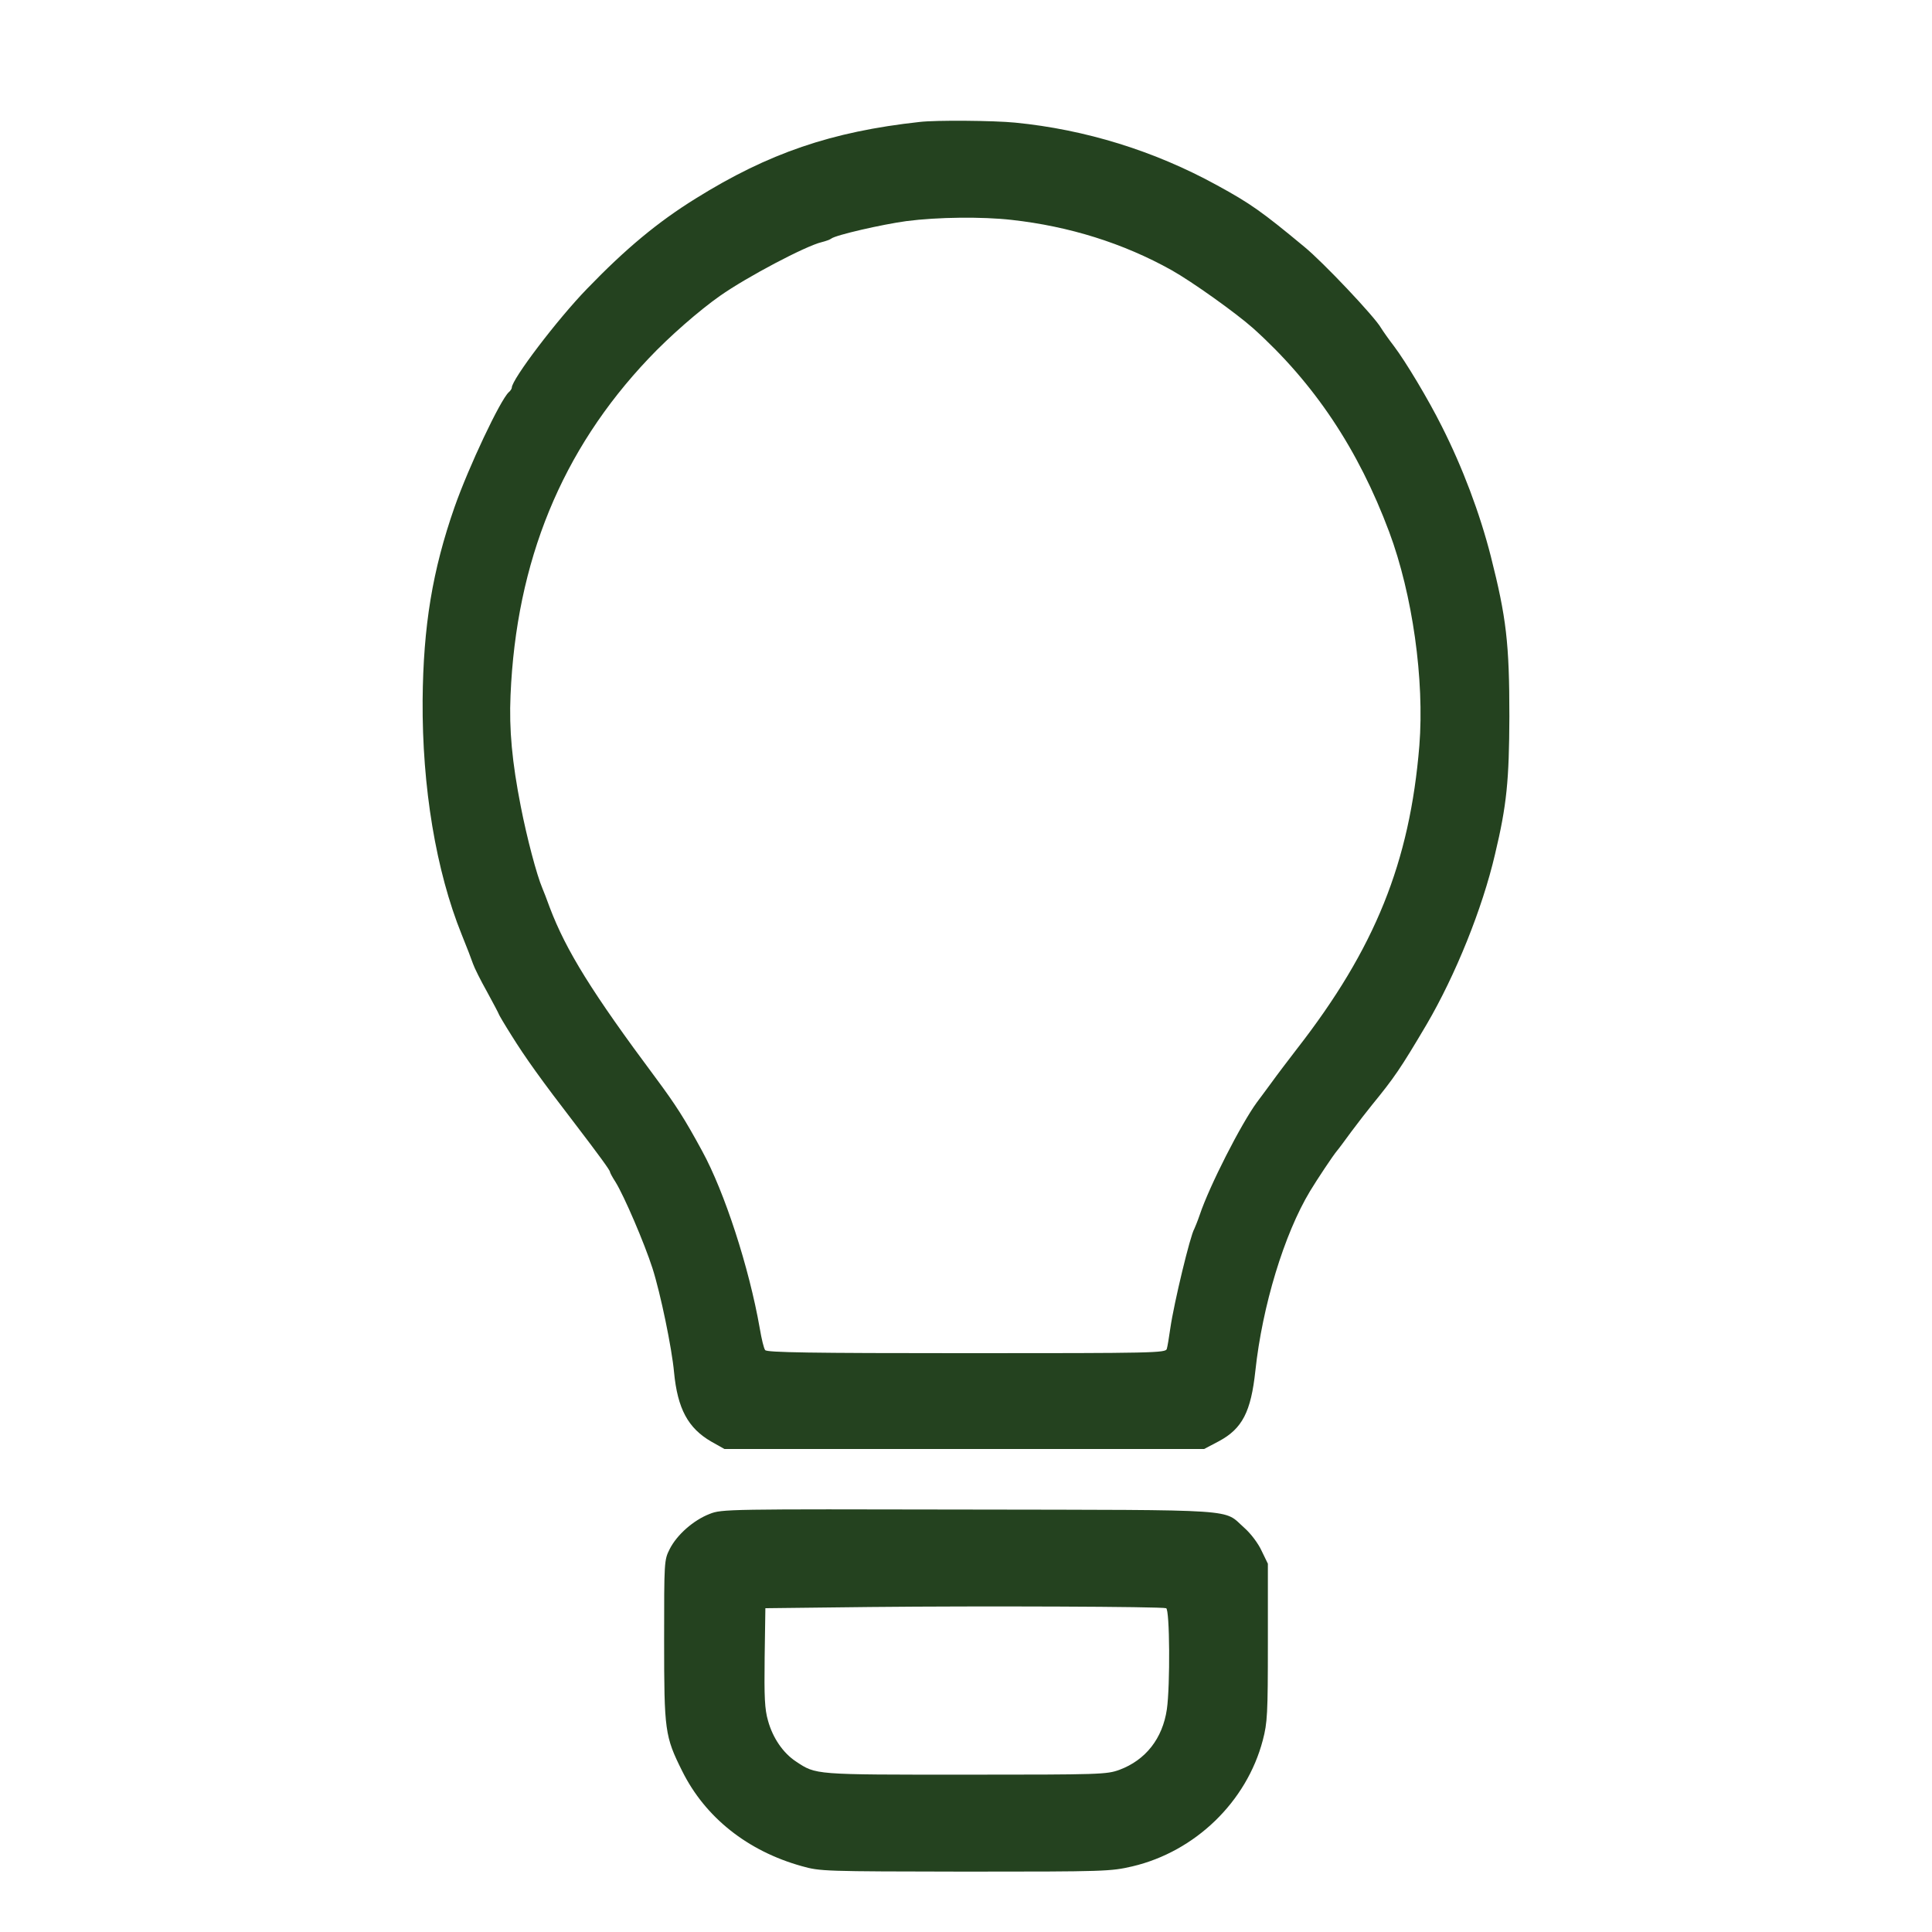
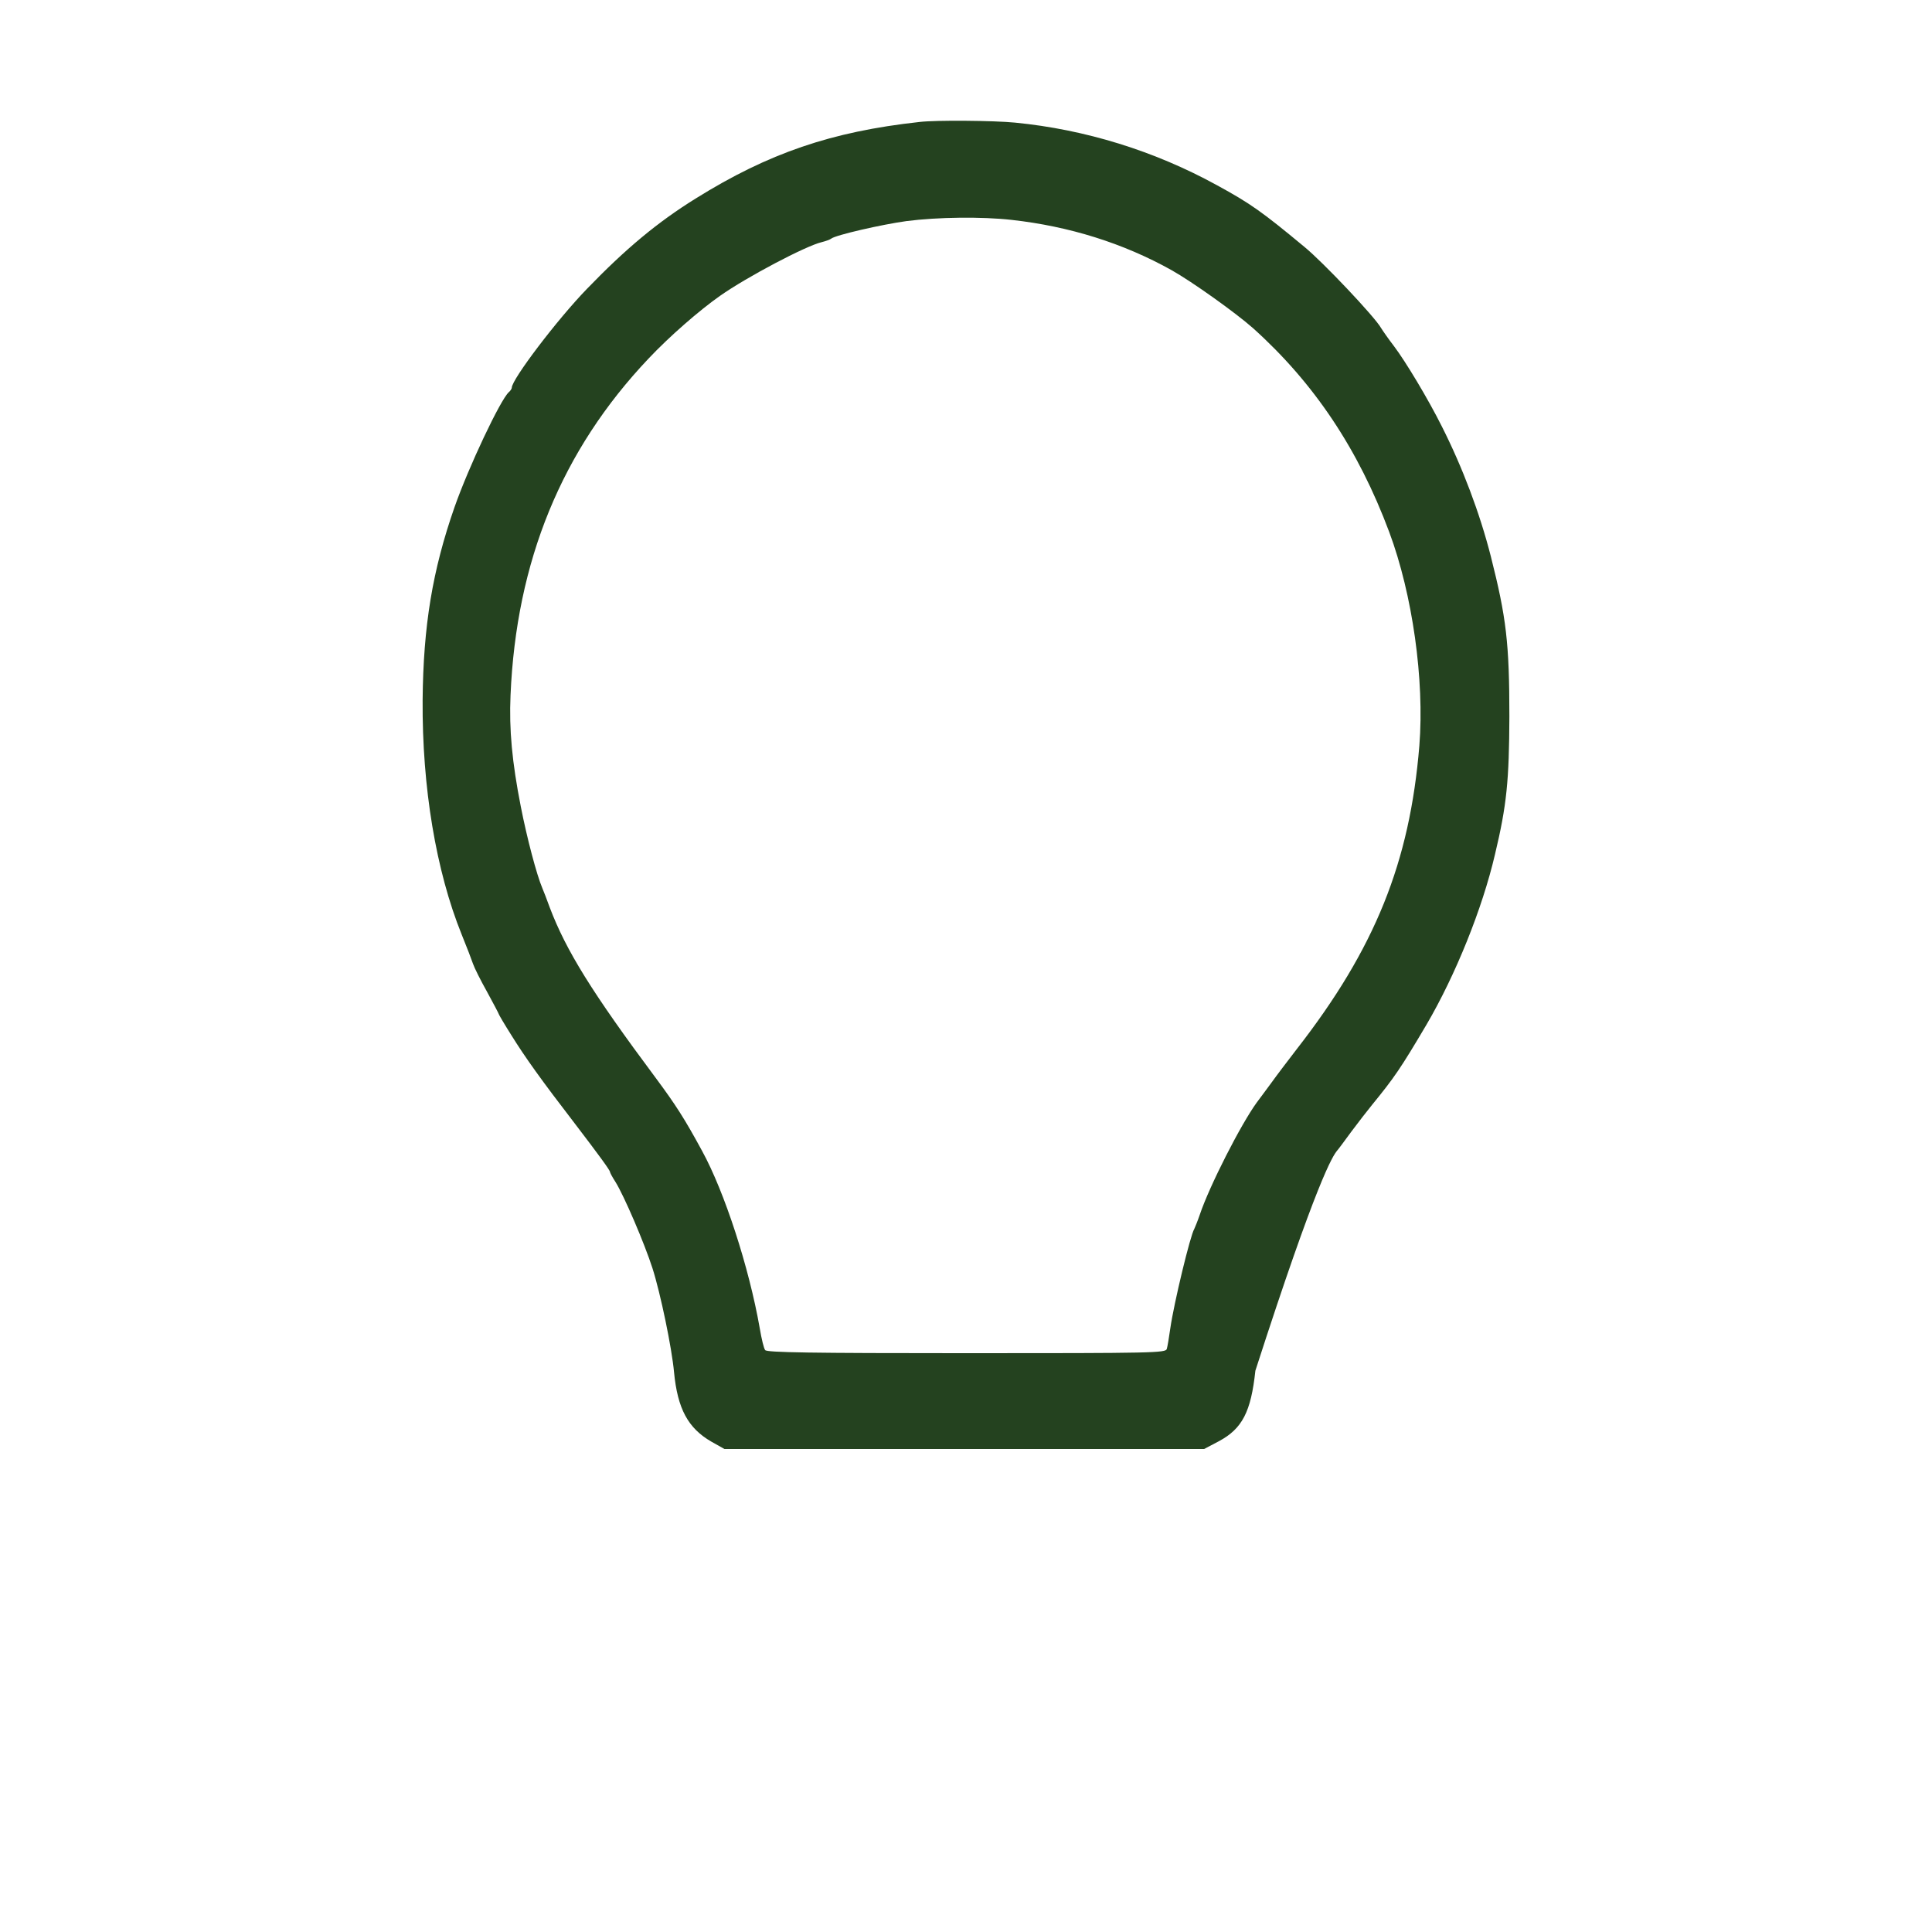
<svg xmlns="http://www.w3.org/2000/svg" fill="none" viewBox="0 0 32 32" height="32" width="32">
-   <path fill="#24421F" d="M15.231 2.02C13.772 2.18 12.728 2.537 11.526 3.286C10.893 3.678 10.363 4.12 9.723 4.783C9.229 5.292 8.477 6.284 8.477 6.421C8.477 6.437 8.456 6.472 8.427 6.496C8.286 6.625 7.762 7.734 7.528 8.401C7.163 9.447 7.011 10.364 7 11.595C6.99 13.037 7.221 14.425 7.647 15.479C7.73 15.683 7.813 15.899 7.835 15.965C7.856 16.028 7.961 16.239 8.069 16.431C8.174 16.624 8.261 16.788 8.261 16.796C8.261 16.804 8.355 16.965 8.474 17.153C8.698 17.513 8.961 17.882 9.525 18.615C9.926 19.14 10.103 19.383 10.103 19.41C10.103 19.422 10.142 19.497 10.193 19.575C10.337 19.806 10.673 20.59 10.807 21.006C10.941 21.425 11.128 22.33 11.164 22.726C11.222 23.334 11.396 23.655 11.782 23.878L11.999 24H15.971H19.944L20.189 23.871C20.576 23.663 20.72 23.385 20.793 22.703C20.908 21.633 21.269 20.441 21.699 19.728C21.815 19.536 22.075 19.144 22.147 19.058C22.169 19.034 22.273 18.893 22.382 18.744C22.49 18.599 22.645 18.399 22.728 18.297C23.093 17.85 23.198 17.698 23.631 16.965C24.108 16.149 24.552 15.052 24.762 14.15C24.957 13.335 24.996 12.924 25 11.869C25 10.65 24.949 10.227 24.693 9.216C24.509 8.495 24.224 7.742 23.884 7.068C23.653 6.605 23.277 5.982 23.09 5.735C23.006 5.626 22.909 5.488 22.873 5.43C22.768 5.245 21.912 4.34 21.605 4.089C20.901 3.505 20.713 3.372 20.161 3.07C19.12 2.498 17.976 2.145 16.813 2.031C16.459 1.996 15.498 1.988 15.231 2.02ZM16.755 3.642C17.712 3.748 18.608 4.03 19.402 4.473C19.745 4.665 20.475 5.187 20.756 5.437C21.768 6.347 22.497 7.44 23.01 8.812C23.396 9.847 23.595 11.262 23.509 12.351C23.35 14.284 22.775 15.71 21.482 17.372C21.352 17.541 21.157 17.796 21.053 17.941C20.948 18.082 20.843 18.227 20.818 18.258C20.554 18.619 20.031 19.645 19.872 20.12C19.836 20.226 19.792 20.331 19.781 20.355C19.716 20.457 19.445 21.578 19.384 22.001C19.363 22.15 19.337 22.307 19.326 22.342C19.308 22.409 19.12 22.413 16.011 22.413C13.414 22.413 12.703 22.401 12.674 22.362C12.652 22.338 12.613 22.174 12.584 22.001C12.407 20.99 11.999 19.739 11.63 19.065C11.341 18.532 11.19 18.297 10.861 17.854C9.806 16.439 9.377 15.746 9.106 15.032C9.059 14.899 9.001 14.754 8.983 14.711C8.889 14.491 8.727 13.876 8.626 13.359C8.481 12.622 8.431 12.081 8.456 11.517C8.55 9.294 9.304 7.456 10.742 5.939C11.085 5.575 11.58 5.143 11.926 4.9C12.371 4.587 13.346 4.073 13.609 4.011C13.674 3.995 13.75 3.968 13.768 3.952C13.841 3.893 14.61 3.717 15.014 3.662C15.531 3.595 16.267 3.587 16.755 3.642Z" />
-   <path fill="#24421F" d="M11.755 25.075C11.487 25.178 11.212 25.42 11.092 25.658C11 25.84 11 25.86 11 27.173C11 28.668 11.012 28.759 11.299 29.334C11.679 30.1 12.381 30.659 13.279 30.909C13.587 30.996 13.643 30.996 15.99 31C18.325 31 18.393 30.996 18.756 30.913C19.798 30.667 20.649 29.842 20.916 28.823C20.992 28.533 21 28.394 21 27.201V25.9L20.896 25.686C20.84 25.563 20.717 25.4 20.609 25.305C20.25 24.988 20.625 25.011 16.05 25.003C12.05 24.995 11.954 24.995 11.755 25.075ZM19.315 26.637C19.375 26.657 19.383 27.918 19.327 28.311C19.256 28.795 18.976 29.152 18.541 29.314C18.329 29.39 18.238 29.394 15.994 29.394C13.475 29.394 13.519 29.398 13.184 29.176C12.972 29.037 12.8 28.787 12.721 28.501C12.665 28.307 12.657 28.113 12.665 27.45L12.677 26.637L14.413 26.617C16.273 26.598 19.232 26.61 19.315 26.637Z" />
+   <path fill="#24421F" d="M15.231 2.02C13.772 2.18 12.728 2.537 11.526 3.286C10.893 3.678 10.363 4.12 9.723 4.783C9.229 5.292 8.477 6.284 8.477 6.421C8.477 6.437 8.456 6.472 8.427 6.496C8.286 6.625 7.762 7.734 7.528 8.401C7.163 9.447 7.011 10.364 7 11.595C6.99 13.037 7.221 14.425 7.647 15.479C7.73 15.683 7.813 15.899 7.835 15.965C7.856 16.028 7.961 16.239 8.069 16.431C8.174 16.624 8.261 16.788 8.261 16.796C8.261 16.804 8.355 16.965 8.474 17.153C8.698 17.513 8.961 17.882 9.525 18.615C9.926 19.14 10.103 19.383 10.103 19.41C10.103 19.422 10.142 19.497 10.193 19.575C10.337 19.806 10.673 20.59 10.807 21.006C10.941 21.425 11.128 22.33 11.164 22.726C11.222 23.334 11.396 23.655 11.782 23.878L11.999 24H15.971H19.944L20.189 23.871C20.576 23.663 20.72 23.385 20.793 22.703C21.815 19.536 22.075 19.144 22.147 19.058C22.169 19.034 22.273 18.893 22.382 18.744C22.49 18.599 22.645 18.399 22.728 18.297C23.093 17.85 23.198 17.698 23.631 16.965C24.108 16.149 24.552 15.052 24.762 14.15C24.957 13.335 24.996 12.924 25 11.869C25 10.65 24.949 10.227 24.693 9.216C24.509 8.495 24.224 7.742 23.884 7.068C23.653 6.605 23.277 5.982 23.09 5.735C23.006 5.626 22.909 5.488 22.873 5.43C22.768 5.245 21.912 4.34 21.605 4.089C20.901 3.505 20.713 3.372 20.161 3.07C19.12 2.498 17.976 2.145 16.813 2.031C16.459 1.996 15.498 1.988 15.231 2.02ZM16.755 3.642C17.712 3.748 18.608 4.03 19.402 4.473C19.745 4.665 20.475 5.187 20.756 5.437C21.768 6.347 22.497 7.44 23.01 8.812C23.396 9.847 23.595 11.262 23.509 12.351C23.35 14.284 22.775 15.71 21.482 17.372C21.352 17.541 21.157 17.796 21.053 17.941C20.948 18.082 20.843 18.227 20.818 18.258C20.554 18.619 20.031 19.645 19.872 20.12C19.836 20.226 19.792 20.331 19.781 20.355C19.716 20.457 19.445 21.578 19.384 22.001C19.363 22.15 19.337 22.307 19.326 22.342C19.308 22.409 19.12 22.413 16.011 22.413C13.414 22.413 12.703 22.401 12.674 22.362C12.652 22.338 12.613 22.174 12.584 22.001C12.407 20.99 11.999 19.739 11.63 19.065C11.341 18.532 11.19 18.297 10.861 17.854C9.806 16.439 9.377 15.746 9.106 15.032C9.059 14.899 9.001 14.754 8.983 14.711C8.889 14.491 8.727 13.876 8.626 13.359C8.481 12.622 8.431 12.081 8.456 11.517C8.55 9.294 9.304 7.456 10.742 5.939C11.085 5.575 11.58 5.143 11.926 4.9C12.371 4.587 13.346 4.073 13.609 4.011C13.674 3.995 13.75 3.968 13.768 3.952C13.841 3.893 14.61 3.717 15.014 3.662C15.531 3.595 16.267 3.587 16.755 3.642Z" />
</svg>